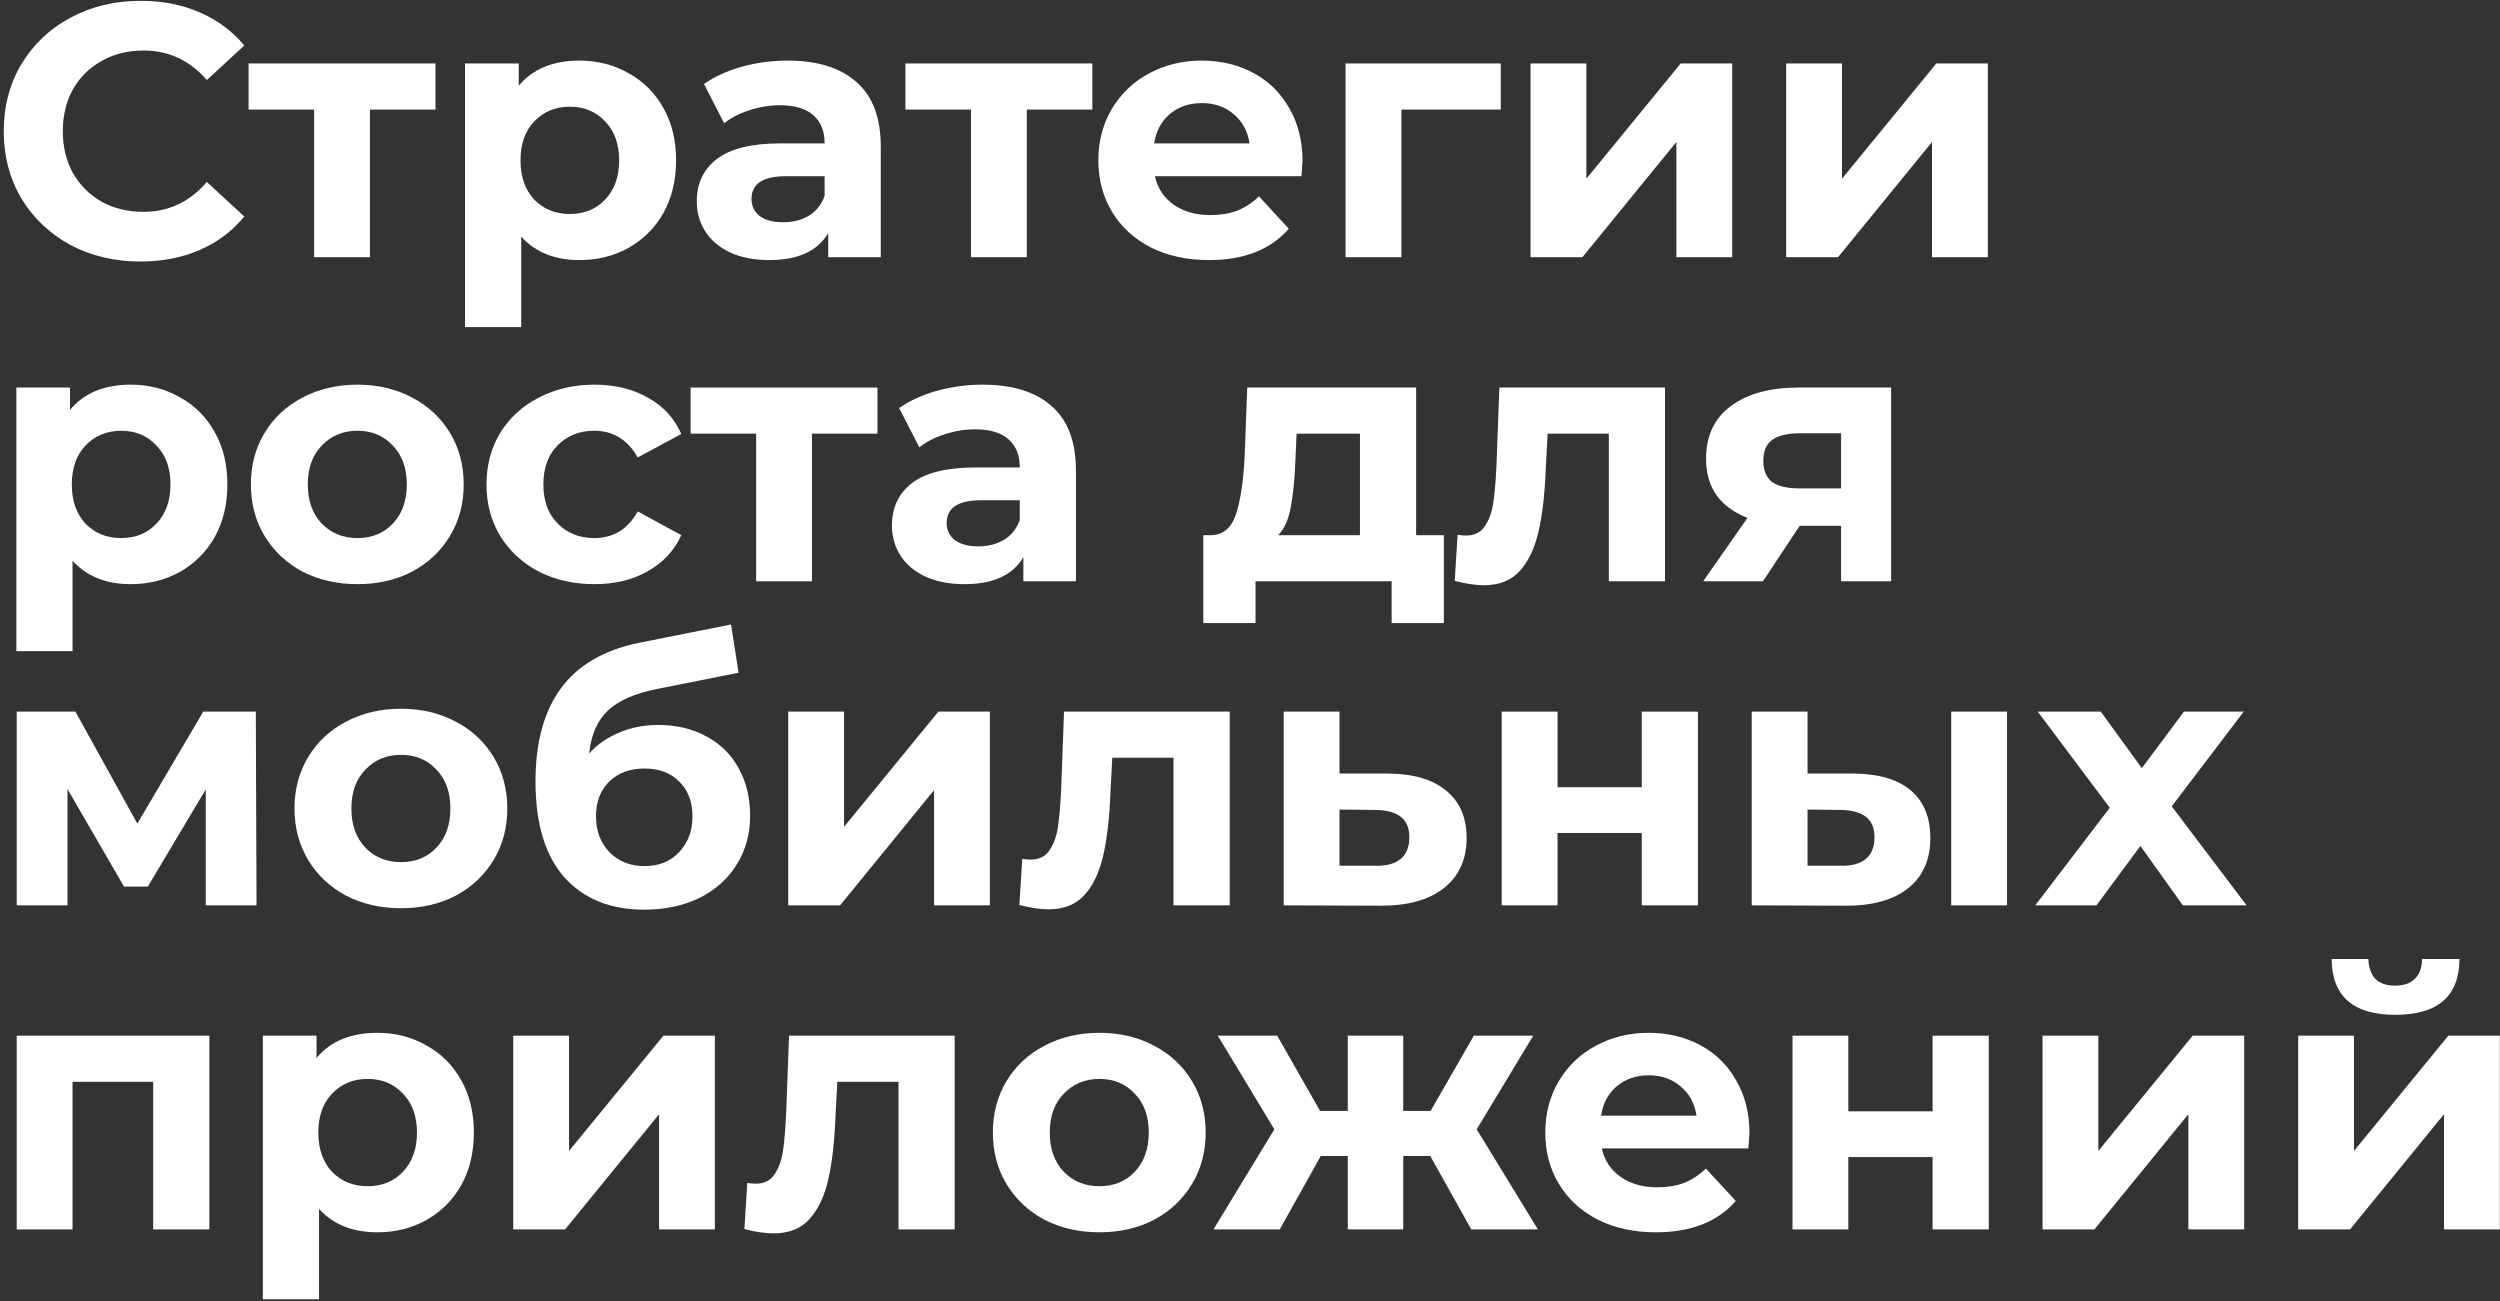
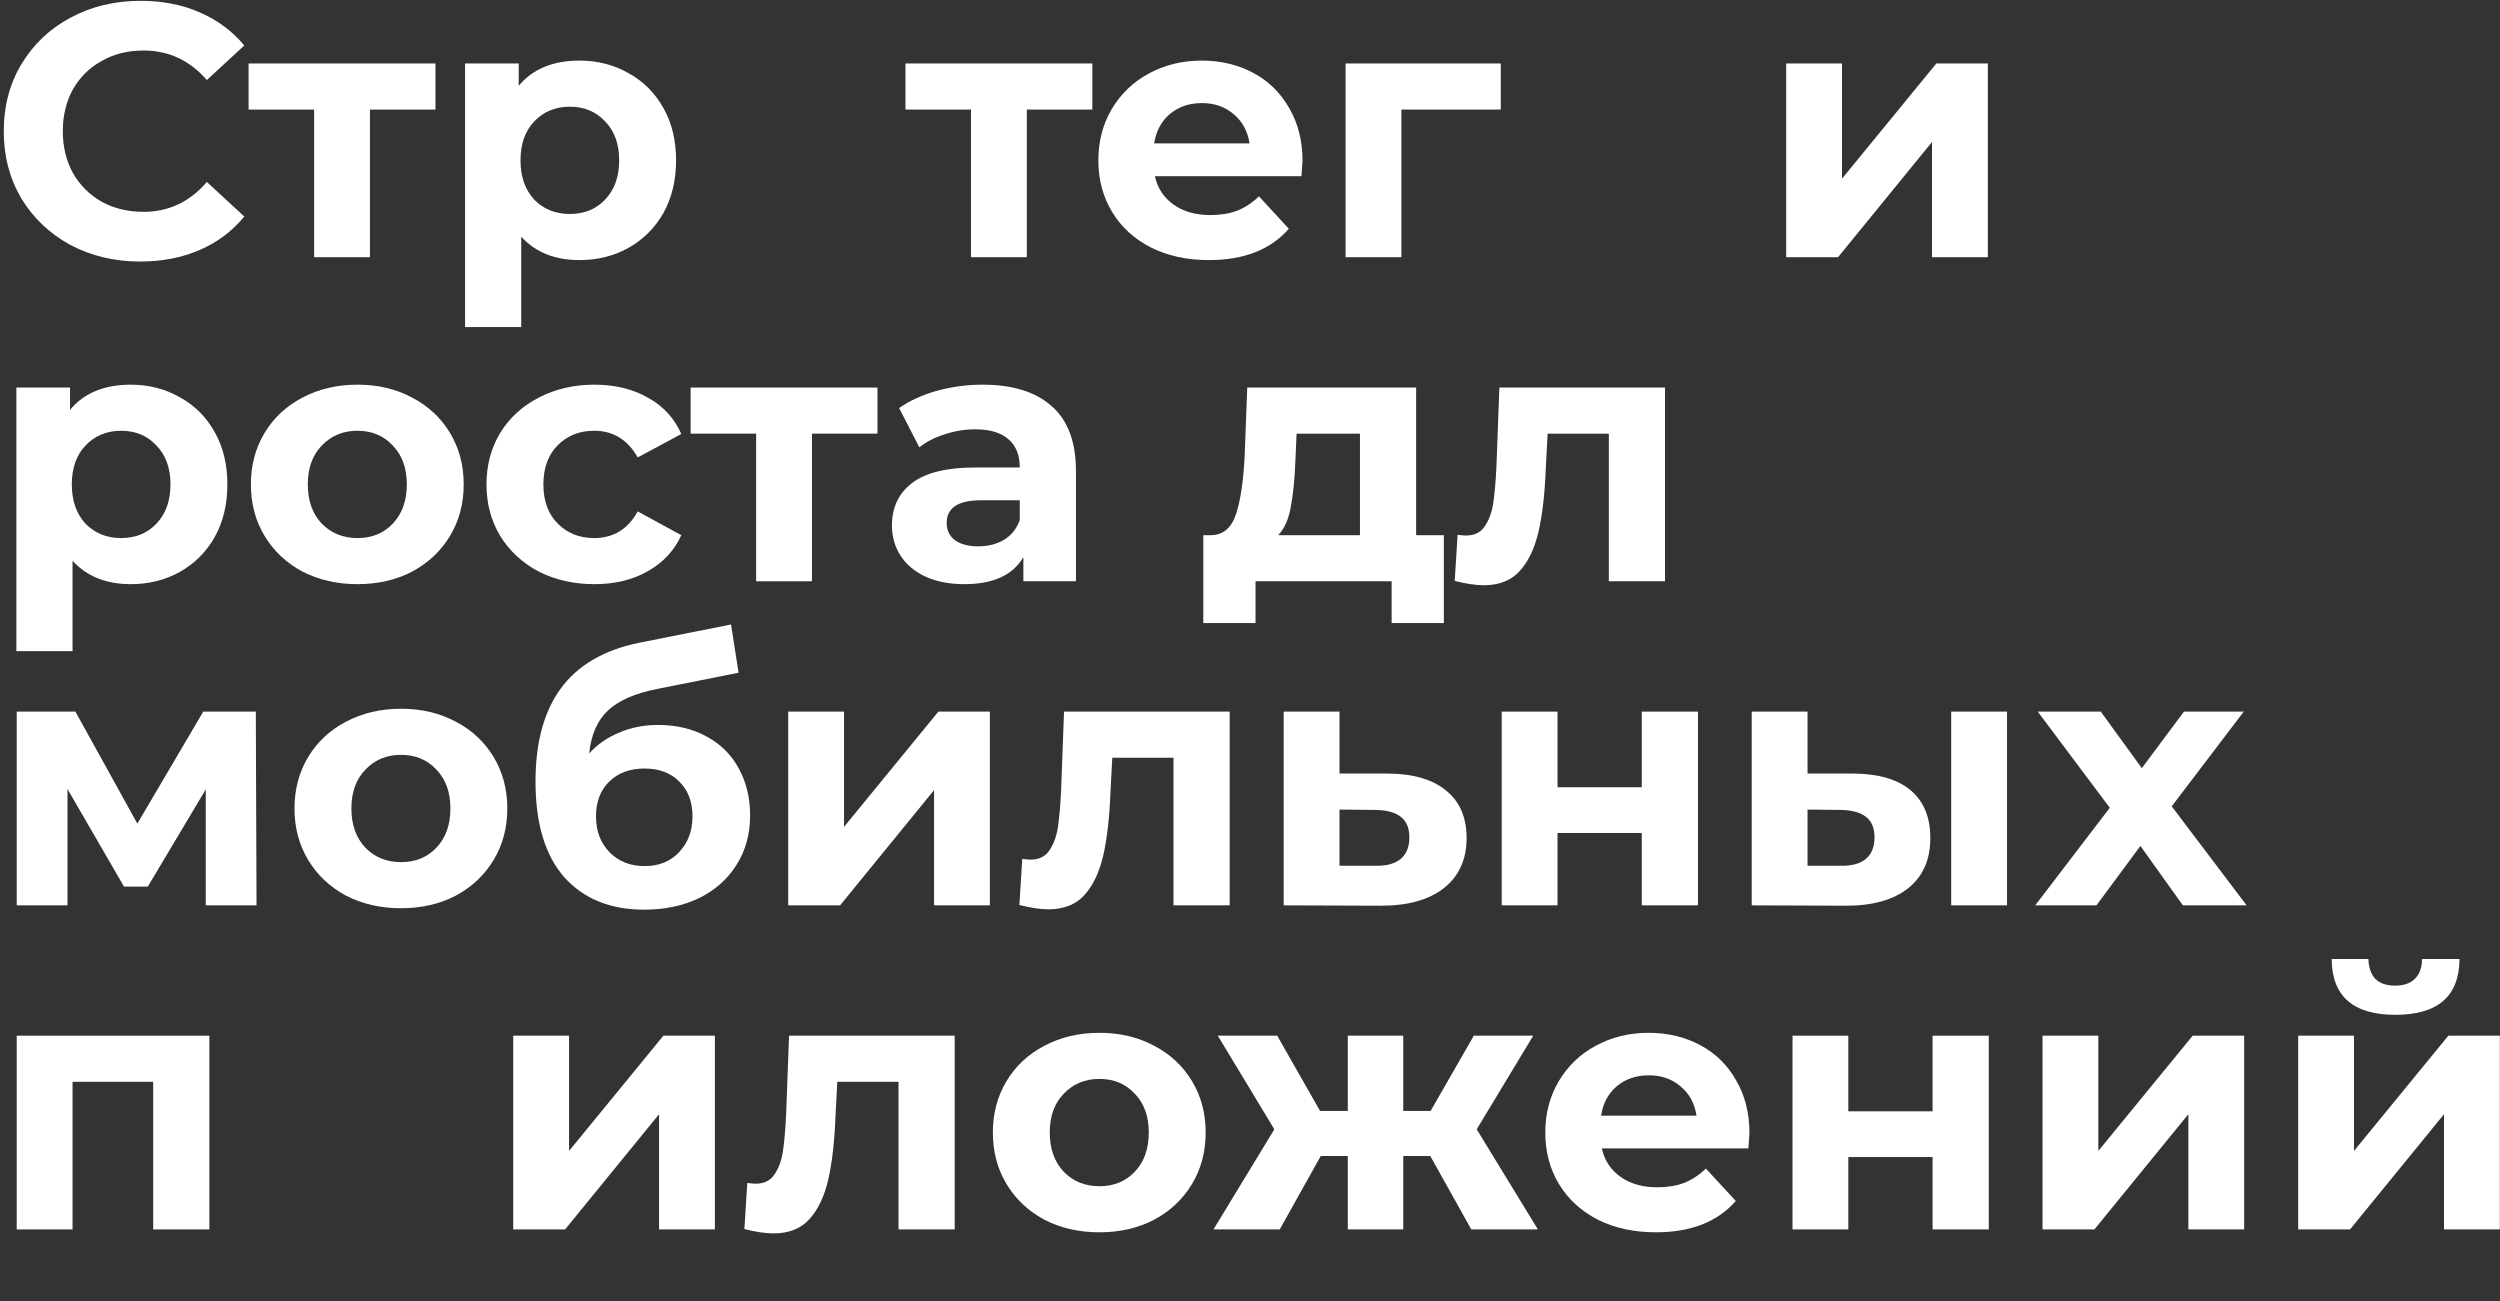
<svg xmlns="http://www.w3.org/2000/svg" width="486" height="253" viewBox="0 0 486 253" fill="none">
  <rect x="0" y="0" width="486" height="253" fill="#333333" stroke="none" />
  <path d="M27.26 50.84C22.267 50.84 17.74 49.767 13.68 47.62C9.667 45.427 6.493 42.417 4.16 38.59C1.873 34.717 0.73 30.354 0.73 25.5C0.73 20.647 1.873 16.307 4.16 12.48C6.493 8.607 9.667 5.597 13.68 3.45C17.74 1.257 22.29 0.16 27.33 0.16C31.577 0.16 35.403 0.907 38.81 2.4C42.263 3.893 45.157 6.04 47.49 8.84L40.21 15.56C36.897 11.733 32.79 9.82 27.89 9.82C24.857 9.82 22.15 10.497 19.77 11.85C17.39 13.157 15.523 15 14.17 17.38C12.863 19.76 12.21 22.467 12.21 25.5C12.21 28.534 12.863 31.24 14.17 33.62C15.523 36 17.39 37.867 19.77 39.22C22.15 40.527 24.857 41.18 27.89 41.18C32.79 41.18 36.897 39.243 40.21 35.37L47.49 42.09C45.157 44.937 42.263 47.107 38.81 48.6C35.357 50.093 31.507 50.84 27.26 50.84Z" fill="white" />
  <path d="M84.656 21.3H71.916V50H61.066V21.3H48.326V12.34H84.656V21.3Z" fill="white" />
  <path d="M112.667 11.78C116.167 11.78 119.34 12.597 122.187 14.23C125.08 15.817 127.343 18.08 128.977 21.02C130.61 23.913 131.427 27.297 131.427 31.17C131.427 35.044 130.61 38.45 128.977 41.39C127.343 44.283 125.08 46.547 122.187 48.18C119.34 49.767 116.167 50.56 112.667 50.56C107.86 50.56 104.08 49.044 101.327 46.01V63.58H90.406V12.34H100.837V16.68C103.543 13.414 107.487 11.78 112.667 11.78ZM110.777 41.6C113.577 41.6 115.863 40.667 117.637 38.8C119.457 36.887 120.367 34.343 120.367 31.17C120.367 27.997 119.457 25.477 117.637 23.61C115.863 21.697 113.577 20.74 110.777 20.74C107.977 20.74 105.667 21.697 103.847 23.61C102.073 25.477 101.187 27.997 101.187 31.17C101.187 34.343 102.073 36.887 103.847 38.8C105.667 40.667 107.977 41.6 110.777 41.6Z" fill="white" />
-   <path d="M153.095 11.78C158.928 11.78 163.408 13.18 166.535 15.98C169.661 18.733 171.225 22.91 171.225 28.51V50H161.005V45.31C158.951 48.81 155.125 50.56 149.525 50.56C146.631 50.56 144.111 50.07 141.965 49.09C139.865 48.11 138.255 46.757 137.135 45.03C136.015 43.303 135.455 41.343 135.455 39.15C135.455 35.65 136.761 32.897 139.375 30.89C142.035 28.884 146.118 27.88 151.625 27.88H160.305C160.305 25.5 159.581 23.68 158.135 22.42C156.688 21.113 154.518 20.46 151.625 20.46C149.618 20.46 147.635 20.787 145.675 21.44C143.761 22.047 142.128 22.887 140.775 23.96L136.855 16.33C138.908 14.883 141.358 13.764 144.205 12.97C147.098 12.177 150.061 11.78 153.095 11.78ZM152.255 43.21C154.121 43.21 155.778 42.79 157.225 41.95C158.671 41.063 159.698 39.78 160.305 38.1V34.25H152.815C148.335 34.25 146.095 35.72 146.095 38.66C146.095 40.06 146.631 41.18 147.705 42.02C148.825 42.813 150.341 43.21 152.255 43.21Z" fill="white" />
  <path d="M212.351 21.3H199.611V50H188.761V21.3H176.021V12.34H212.351V21.3Z" fill="white" />
  <path d="M253.21 31.31C253.21 31.45 253.14 32.43 253 34.25H224.51C225.023 36.584 226.236 38.427 228.15 39.78C230.063 41.133 232.443 41.81 235.29 41.81C237.25 41.81 238.976 41.53 240.47 40.97C242.01 40.364 243.433 39.43 244.74 38.17L250.55 44.47C247.003 48.53 241.823 50.56 235.01 50.56C230.763 50.56 227.006 49.743 223.74 48.11C220.473 46.43 217.953 44.12 216.18 41.18C214.406 38.24 213.52 34.904 213.52 31.17C213.52 27.483 214.383 24.17 216.11 21.23C217.883 18.244 220.286 15.934 223.32 14.3C226.4 12.62 229.83 11.78 233.61 11.78C237.296 11.78 240.633 12.573 243.62 14.16C246.606 15.747 248.94 18.034 250.62 21.02C252.346 23.96 253.21 27.39 253.21 31.31ZM233.68 20.04C231.206 20.04 229.13 20.74 227.45 22.14C225.77 23.54 224.743 25.453 224.37 27.88H242.92C242.546 25.5 241.52 23.61 239.84 22.21C238.16 20.764 236.106 20.04 233.68 20.04Z" fill="white" />
  <path d="M291.75 21.3H272.43V50H261.58V12.34H291.75V21.3Z" fill="white" />
-   <path d="M297.537 12.34H308.387V34.74L326.727 12.34H336.737V50H325.887V27.6L307.617 50H297.537V12.34Z" fill="white" />
  <path d="M347.234 12.34H358.084V34.74L376.424 12.34H386.434V50H375.584V27.6L357.314 50H347.234V12.34Z" fill="white" />
  <path d="M25.44 74.78C28.94 74.78 32.113 75.597 34.96 77.23C37.853 78.817 40.117 81.08 41.75 84.02C43.383 86.913 44.2 90.297 44.2 94.17C44.2 98.043 43.383 101.45 41.75 104.39C40.117 107.283 37.853 109.547 34.96 111.18C32.113 112.767 28.94 113.56 25.44 113.56C20.633 113.56 16.853 112.043 14.1 109.01V126.58H3.18V75.34H13.61V79.68C16.317 76.413 20.26 74.78 25.44 74.78ZM23.55 104.6C26.35 104.6 28.637 103.667 30.41 101.8C32.23 99.887 33.14 97.344 33.14 94.17C33.14 90.997 32.23 88.477 30.41 86.61C28.637 84.697 26.35 83.74 23.55 83.74C20.75 83.74 18.44 84.697 16.62 86.61C14.847 88.477 13.96 90.997 13.96 94.17C13.96 97.344 14.847 99.887 16.62 101.8C18.44 103.667 20.75 104.6 23.55 104.6Z" fill="white" />
  <path d="M69.493 113.56C65.527 113.56 61.957 112.743 58.783 111.11C55.657 109.43 53.207 107.12 51.434 104.18C49.66 101.24 48.773 97.903 48.773 94.17C48.773 90.437 49.66 87.1 51.434 84.16C53.207 81.22 55.657 78.933 58.783 77.3C61.957 75.62 65.527 74.78 69.493 74.78C73.46 74.78 77.007 75.62 80.133 77.3C83.26 78.933 85.71 81.22 87.484 84.16C89.257 87.1 90.144 90.437 90.144 94.17C90.144 97.903 89.257 101.24 87.484 104.18C85.71 107.12 83.26 109.43 80.133 111.11C77.007 112.743 73.46 113.56 69.493 113.56ZM69.493 104.6C72.293 104.6 74.58 103.667 76.353 101.8C78.174 99.887 79.084 97.344 79.084 94.17C79.084 90.997 78.174 88.477 76.353 86.61C74.58 84.697 72.293 83.74 69.493 83.74C66.694 83.74 64.383 84.697 62.563 86.61C60.743 88.477 59.834 90.997 59.834 94.17C59.834 97.344 60.743 99.887 62.563 101.8C64.383 103.667 66.694 104.6 69.493 104.6Z" fill="white" />
  <path d="M115.574 113.56C111.561 113.56 107.944 112.743 104.724 111.11C101.551 109.43 99.054 107.12 97.234 104.18C95.461 101.24 94.574 97.903 94.574 94.17C94.574 90.437 95.461 87.1 97.234 84.16C99.054 81.22 101.551 78.933 104.724 77.3C107.944 75.62 111.561 74.78 115.574 74.78C119.541 74.78 122.994 75.62 125.934 77.3C128.921 78.933 131.091 81.29 132.444 84.37L123.974 88.92C122.014 85.467 119.191 83.74 115.504 83.74C112.658 83.74 110.301 84.674 108.434 86.54C106.568 88.407 105.634 90.95 105.634 94.17C105.634 97.39 106.568 99.933 108.434 101.8C110.301 103.667 112.658 104.6 115.504 104.6C119.238 104.6 122.061 102.873 123.974 99.42L132.444 104.04C131.091 107.027 128.921 109.36 125.934 111.04C122.994 112.72 119.541 113.56 115.574 113.56Z" fill="white" />
  <path d="M170.583 84.3H157.843V113H146.993V84.3H134.253V75.34H170.583V84.3Z" fill="white" />
  <path d="M191.034 74.78C196.868 74.78 201.348 76.18 204.474 78.98C207.601 81.734 209.164 85.91 209.164 91.51V113H198.944V108.31C196.891 111.81 193.064 113.56 187.464 113.56C184.571 113.56 182.051 113.07 179.904 112.09C177.804 111.11 176.194 109.757 175.074 108.03C173.954 106.303 173.394 104.343 173.394 102.15C173.394 98.65 174.701 95.897 177.314 93.89C179.974 91.883 184.058 90.88 189.564 90.88H198.244C198.244 88.5 197.521 86.68 196.074 85.42C194.628 84.114 192.458 83.46 189.564 83.46C187.558 83.46 185.574 83.787 183.614 84.44C181.701 85.047 180.068 85.887 178.714 86.96L174.794 79.33C176.848 77.883 179.298 76.763 182.144 75.97C185.038 75.177 188.001 74.78 191.034 74.78ZM190.194 106.21C192.061 106.21 193.718 105.79 195.164 104.95C196.611 104.063 197.638 102.78 198.244 101.1V97.25H190.754C186.274 97.25 184.034 98.72 184.034 101.66C184.034 103.06 184.571 104.18 185.644 105.02C186.764 105.813 188.281 106.21 190.194 106.21Z" fill="white" />
  <path d="M280.685 104.04V121.12H270.535V113H244.075V121.12H233.925V104.04H235.465C237.798 103.993 239.408 102.617 240.295 99.91C241.181 97.204 241.741 93.353 241.975 88.36L242.465 75.34H275.295V104.04H280.685ZM251.845 89.13C251.705 92.957 251.401 96.084 250.935 98.51C250.515 100.937 249.698 102.78 248.485 104.04H264.375V84.3H252.055L251.845 89.13Z" fill="white" />
  <path d="M323.677 75.34V113H312.757V84.3H300.857L300.507 90.95C300.32 95.897 299.853 100.003 299.107 103.27C298.36 106.537 297.147 109.103 295.467 110.97C293.787 112.837 291.453 113.77 288.467 113.77C286.88 113.77 284.99 113.49 282.797 112.93L283.357 103.97C284.103 104.063 284.64 104.11 284.967 104.11C286.6 104.11 287.813 103.527 288.607 102.36C289.447 101.147 290.007 99.63 290.287 97.81C290.567 95.944 290.777 93.493 290.917 90.46L291.477 75.34H323.677Z" fill="white" />
-   <path d="M367.638 75.34V113H357.908V102.22H349.858L342.718 113H331.098L339.708 100.68C337.094 99.653 335.088 98.183 333.688 96.27C332.334 94.31 331.658 91.954 331.658 89.2C331.658 84.767 333.244 81.36 336.418 78.98C339.638 76.553 344.048 75.34 349.648 75.34H367.638ZM349.858 84.23C347.524 84.23 345.751 84.65 344.538 85.49C343.371 86.33 342.788 87.683 342.788 89.55C342.788 91.417 343.348 92.793 344.468 93.68C345.634 94.52 347.384 94.94 349.718 94.94H357.908V84.23H349.858Z" fill="white" />
  <path d="M40 176V153.46L28.73 172.36H24.11L13.12 153.39V176H3.25V138.34H14.66L26.7 160.11L39.51 138.34H49.73L49.87 176H40Z" fill="white" />
  <path d="M77.97 176.56C74.003 176.56 70.433 175.743 67.26 174.11C64.133 172.43 61.683 170.12 59.91 167.18C58.137 164.24 57.25 160.903 57.25 157.17C57.25 153.437 58.137 150.1 59.91 147.16C61.683 144.22 64.133 141.933 67.26 140.3C70.433 138.62 74.003 137.78 77.97 137.78C81.937 137.78 85.483 138.62 88.61 140.3C91.737 141.933 94.187 144.22 95.96 147.16C97.733 150.1 98.62 153.437 98.62 157.17C98.62 160.903 97.733 164.24 95.96 167.18C94.187 170.12 91.737 172.43 88.61 174.11C85.483 175.743 81.937 176.56 77.97 176.56ZM77.97 167.6C80.77 167.6 83.057 166.667 84.83 164.8C86.65 162.887 87.56 160.343 87.56 157.17C87.56 153.997 86.65 151.477 84.83 149.61C83.057 147.697 80.77 146.74 77.97 146.74C75.17 146.74 72.86 147.697 71.04 149.61C69.22 151.477 68.31 153.997 68.31 157.17C68.31 160.343 69.22 162.887 71.04 164.8C72.86 166.667 75.17 167.6 77.97 167.6Z" fill="white" />
  <path d="M127.901 140.93C131.494 140.93 134.644 141.677 137.351 143.17C140.058 144.617 142.134 146.67 143.581 149.33C145.074 151.99 145.821 155.07 145.821 158.57C145.821 162.163 144.934 165.36 143.161 168.16C141.434 170.913 139.008 173.06 135.881 174.6C132.754 176.093 129.208 176.84 125.241 176.84C118.661 176.84 113.481 174.74 109.701 170.54C105.968 166.293 104.101 160.087 104.101 151.92C104.101 144.36 105.734 138.34 109.001 133.86C112.314 129.333 117.378 126.37 124.191 124.97L142.111 121.4L143.581 130.78L127.761 133.93C123.468 134.77 120.271 136.17 118.171 138.13C116.118 140.09 114.904 142.867 114.531 146.46C116.164 144.687 118.124 143.333 120.411 142.4C122.698 141.42 125.194 140.93 127.901 140.93ZM125.311 168.37C128.111 168.37 130.351 167.46 132.031 165.64C133.758 163.82 134.621 161.51 134.621 158.71C134.621 155.863 133.758 153.6 132.031 151.92C130.351 150.24 128.111 149.4 125.311 149.4C122.464 149.4 120.178 150.24 118.451 151.92C116.724 153.6 115.861 155.863 115.861 158.71C115.861 161.557 116.748 163.89 118.521 165.71C120.294 167.483 122.558 168.37 125.311 168.37Z" fill="white" />
  <path d="M153.23 138.34H164.08V160.74L182.42 138.34H192.43V176H181.58V153.6L163.31 176H153.23V138.34Z" fill="white" />
  <path d="M239.048 138.34V176H228.128V147.3H216.228L215.878 153.95C215.691 158.897 215.224 163.003 214.478 166.27C213.731 169.537 212.518 172.103 210.838 173.97C209.158 175.837 206.824 176.77 203.838 176.77C202.251 176.77 200.361 176.49 198.168 175.93L198.728 166.97C199.474 167.063 200.011 167.11 200.338 167.11C201.971 167.11 203.184 166.527 203.978 165.36C204.818 164.147 205.378 162.63 205.658 160.81C205.938 158.943 206.148 156.493 206.288 153.46L206.848 138.34H239.048Z" fill="white" />
  <path d="M269.919 150.38C274.819 150.427 278.575 151.547 281.189 153.74C283.802 155.887 285.109 158.943 285.109 162.91C285.109 167.063 283.639 170.307 280.699 172.64C277.805 174.927 273.722 176.07 268.449 176.07L249.549 176V138.34H260.399V150.38H269.919ZM267.469 168.3C269.569 168.347 271.179 167.903 272.299 166.97C273.419 166.037 273.979 164.637 273.979 162.77C273.979 160.95 273.419 159.62 272.299 158.78C271.225 157.94 269.615 157.497 267.469 157.45L260.399 157.38V168.3H267.469Z" fill="white" />
  <path d="M291.932 138.34H302.782V153.04H319.162V138.34H330.082V176H319.162V161.93H302.782V176H291.932V138.34Z" fill="white" />
  <path d="M360.345 150.38C365.245 150.427 368.955 151.523 371.475 153.67C373.995 155.817 375.255 158.897 375.255 162.91C375.255 167.11 373.832 170.353 370.985 172.64C368.138 174.927 364.102 176.07 358.875 176.07L340.535 176V138.34H351.385V150.38H360.345ZM379.315 138.34H390.165V176H379.315V138.34ZM357.895 168.3C359.995 168.347 361.605 167.903 362.725 166.97C363.845 166.037 364.405 164.637 364.405 162.77C364.405 160.95 363.845 159.62 362.725 158.78C361.652 157.94 360.042 157.497 357.895 157.45L351.385 157.38V168.3H357.895Z" fill="white" />
  <path d="M424.351 176L416.091 164.45L407.551 176H395.651L410.141 157.03L396.141 138.34H408.391L416.371 149.33L424.561 138.34H436.181L422.181 156.75L436.741 176H424.351Z" fill="white" />
  <path d="M40.7 201.34V239H29.78V210.3H14.1V239H3.25V201.34H40.7Z" fill="white" />
-   <path d="M73.36 200.78C76.86 200.78 80.033 201.597 82.88 203.23C85.773 204.817 88.037 207.08 89.67 210.02C91.303 212.913 92.12 216.297 92.12 220.17C92.12 224.043 91.303 227.45 89.67 230.39C88.037 233.283 85.773 235.547 82.88 237.18C80.033 238.767 76.86 239.56 73.36 239.56C68.553 239.56 64.773 238.043 62.02 235.01V252.58H51.1V201.34H61.53V205.68C64.237 202.413 68.18 200.78 73.36 200.78ZM71.47 230.6C74.27 230.6 76.557 229.667 78.33 227.8C80.15 225.887 81.06 223.343 81.06 220.17C81.06 216.997 80.15 214.477 78.33 212.61C76.557 210.697 74.27 209.74 71.47 209.74C68.67 209.74 66.36 210.697 64.54 212.61C62.767 214.477 61.88 216.997 61.88 220.17C61.88 223.343 62.767 225.887 64.54 227.8C66.36 229.667 68.67 230.6 71.47 230.6Z" fill="white" />
  <path d="M99.773 201.34H110.623V223.74L128.963 201.34H138.973V239H128.123V216.6L109.853 239H99.773V201.34Z" fill="white" />
  <path d="M185.591 201.34V239H174.671V210.3H162.771L162.421 216.95C162.234 221.897 161.767 226.003 161.021 229.27C160.274 232.537 159.061 235.103 157.381 236.97C155.701 238.837 153.367 239.77 150.381 239.77C148.794 239.77 146.904 239.49 144.711 238.93L145.271 229.97C146.017 230.063 146.554 230.11 146.881 230.11C148.514 230.11 149.727 229.527 150.521 228.36C151.361 227.147 151.921 225.63 152.201 223.81C152.481 221.943 152.691 219.493 152.831 216.46L153.391 201.34H185.591Z" fill="white" />
  <path d="M213.732 239.56C209.765 239.56 206.195 238.743 203.022 237.11C199.895 235.43 197.445 233.12 195.672 230.18C193.898 227.24 193.012 223.903 193.012 220.17C193.012 216.437 193.898 213.1 195.672 210.16C197.445 207.22 199.895 204.933 203.022 203.3C206.195 201.62 209.765 200.78 213.732 200.78C217.698 200.78 221.245 201.62 224.372 203.3C227.498 204.933 229.948 207.22 231.722 210.16C233.495 213.1 234.382 216.437 234.382 220.17C234.382 223.903 233.495 227.24 231.722 230.18C229.948 233.12 227.498 235.43 224.372 237.11C221.245 238.743 217.698 239.56 213.732 239.56ZM213.732 230.6C216.532 230.6 218.818 229.667 220.592 227.8C222.412 225.887 223.322 223.343 223.322 220.17C223.322 216.997 222.412 214.477 220.592 212.61C218.818 210.697 216.532 209.74 213.732 209.74C210.932 209.74 208.622 210.697 206.802 212.61C204.982 214.477 204.072 216.997 204.072 220.17C204.072 223.343 204.982 225.887 206.802 227.8C208.622 229.667 210.932 230.6 213.732 230.6Z" fill="white" />
  <path d="M278.04 224.72H272.79V239H262.01V224.72H256.76L248.78 239H235.9L247.73 219.54L236.74 201.34H248.29L256.62 215.97H262.01V201.34H272.79V215.97H278.11L286.51 201.34H298.06L287.07 219.54L298.97 239H286.02L278.04 224.72Z" fill="white" />
  <path d="M340.094 220.31C340.094 220.45 340.024 221.43 339.884 223.25H311.394C311.908 225.583 313.121 227.427 315.034 228.78C316.948 230.133 319.328 230.81 322.174 230.81C324.134 230.81 325.861 230.53 327.354 229.97C328.894 229.363 330.318 228.43 331.624 227.17L337.434 233.47C333.888 237.53 328.708 239.56 321.894 239.56C317.648 239.56 313.891 238.743 310.624 237.11C307.358 235.43 304.838 233.12 303.064 230.18C301.291 227.24 300.404 223.903 300.404 220.17C300.404 216.483 301.268 213.17 302.994 210.23C304.768 207.243 307.171 204.933 310.204 203.3C313.284 201.62 316.714 200.78 320.494 200.78C324.181 200.78 327.518 201.573 330.504 203.16C333.491 204.747 335.824 207.033 337.504 210.02C339.231 212.96 340.094 216.39 340.094 220.31ZM320.564 209.04C318.091 209.04 316.014 209.74 314.334 211.14C312.654 212.54 311.628 214.453 311.254 216.88H329.804C329.431 214.5 328.404 212.61 326.724 211.21C325.044 209.763 322.991 209.04 320.564 209.04Z" fill="white" />
  <path d="M348.465 201.34H359.315V216.04H375.695V201.34H386.615V239H375.695V224.93H359.315V239H348.465V201.34Z" fill="white" />
  <path d="M397.068 201.34H407.918V223.74L426.258 201.34H436.268V239H425.418V216.6L407.148 239H397.068V201.34Z" fill="white" />
  <path d="M446.766 201.34H457.616V223.74L475.956 201.34H485.966V239H475.116V216.6L456.846 239H446.766V201.34ZM465.666 197.28C457.452 197.28 453.322 193.663 453.276 186.43H460.416C460.462 188.063 460.906 189.347 461.746 190.28C462.632 191.167 463.916 191.61 465.596 191.61C467.276 191.61 468.559 191.167 469.446 190.28C470.379 189.347 470.846 188.063 470.846 186.43H478.126C478.079 193.663 473.926 197.28 465.666 197.28Z" fill="white" />
</svg>